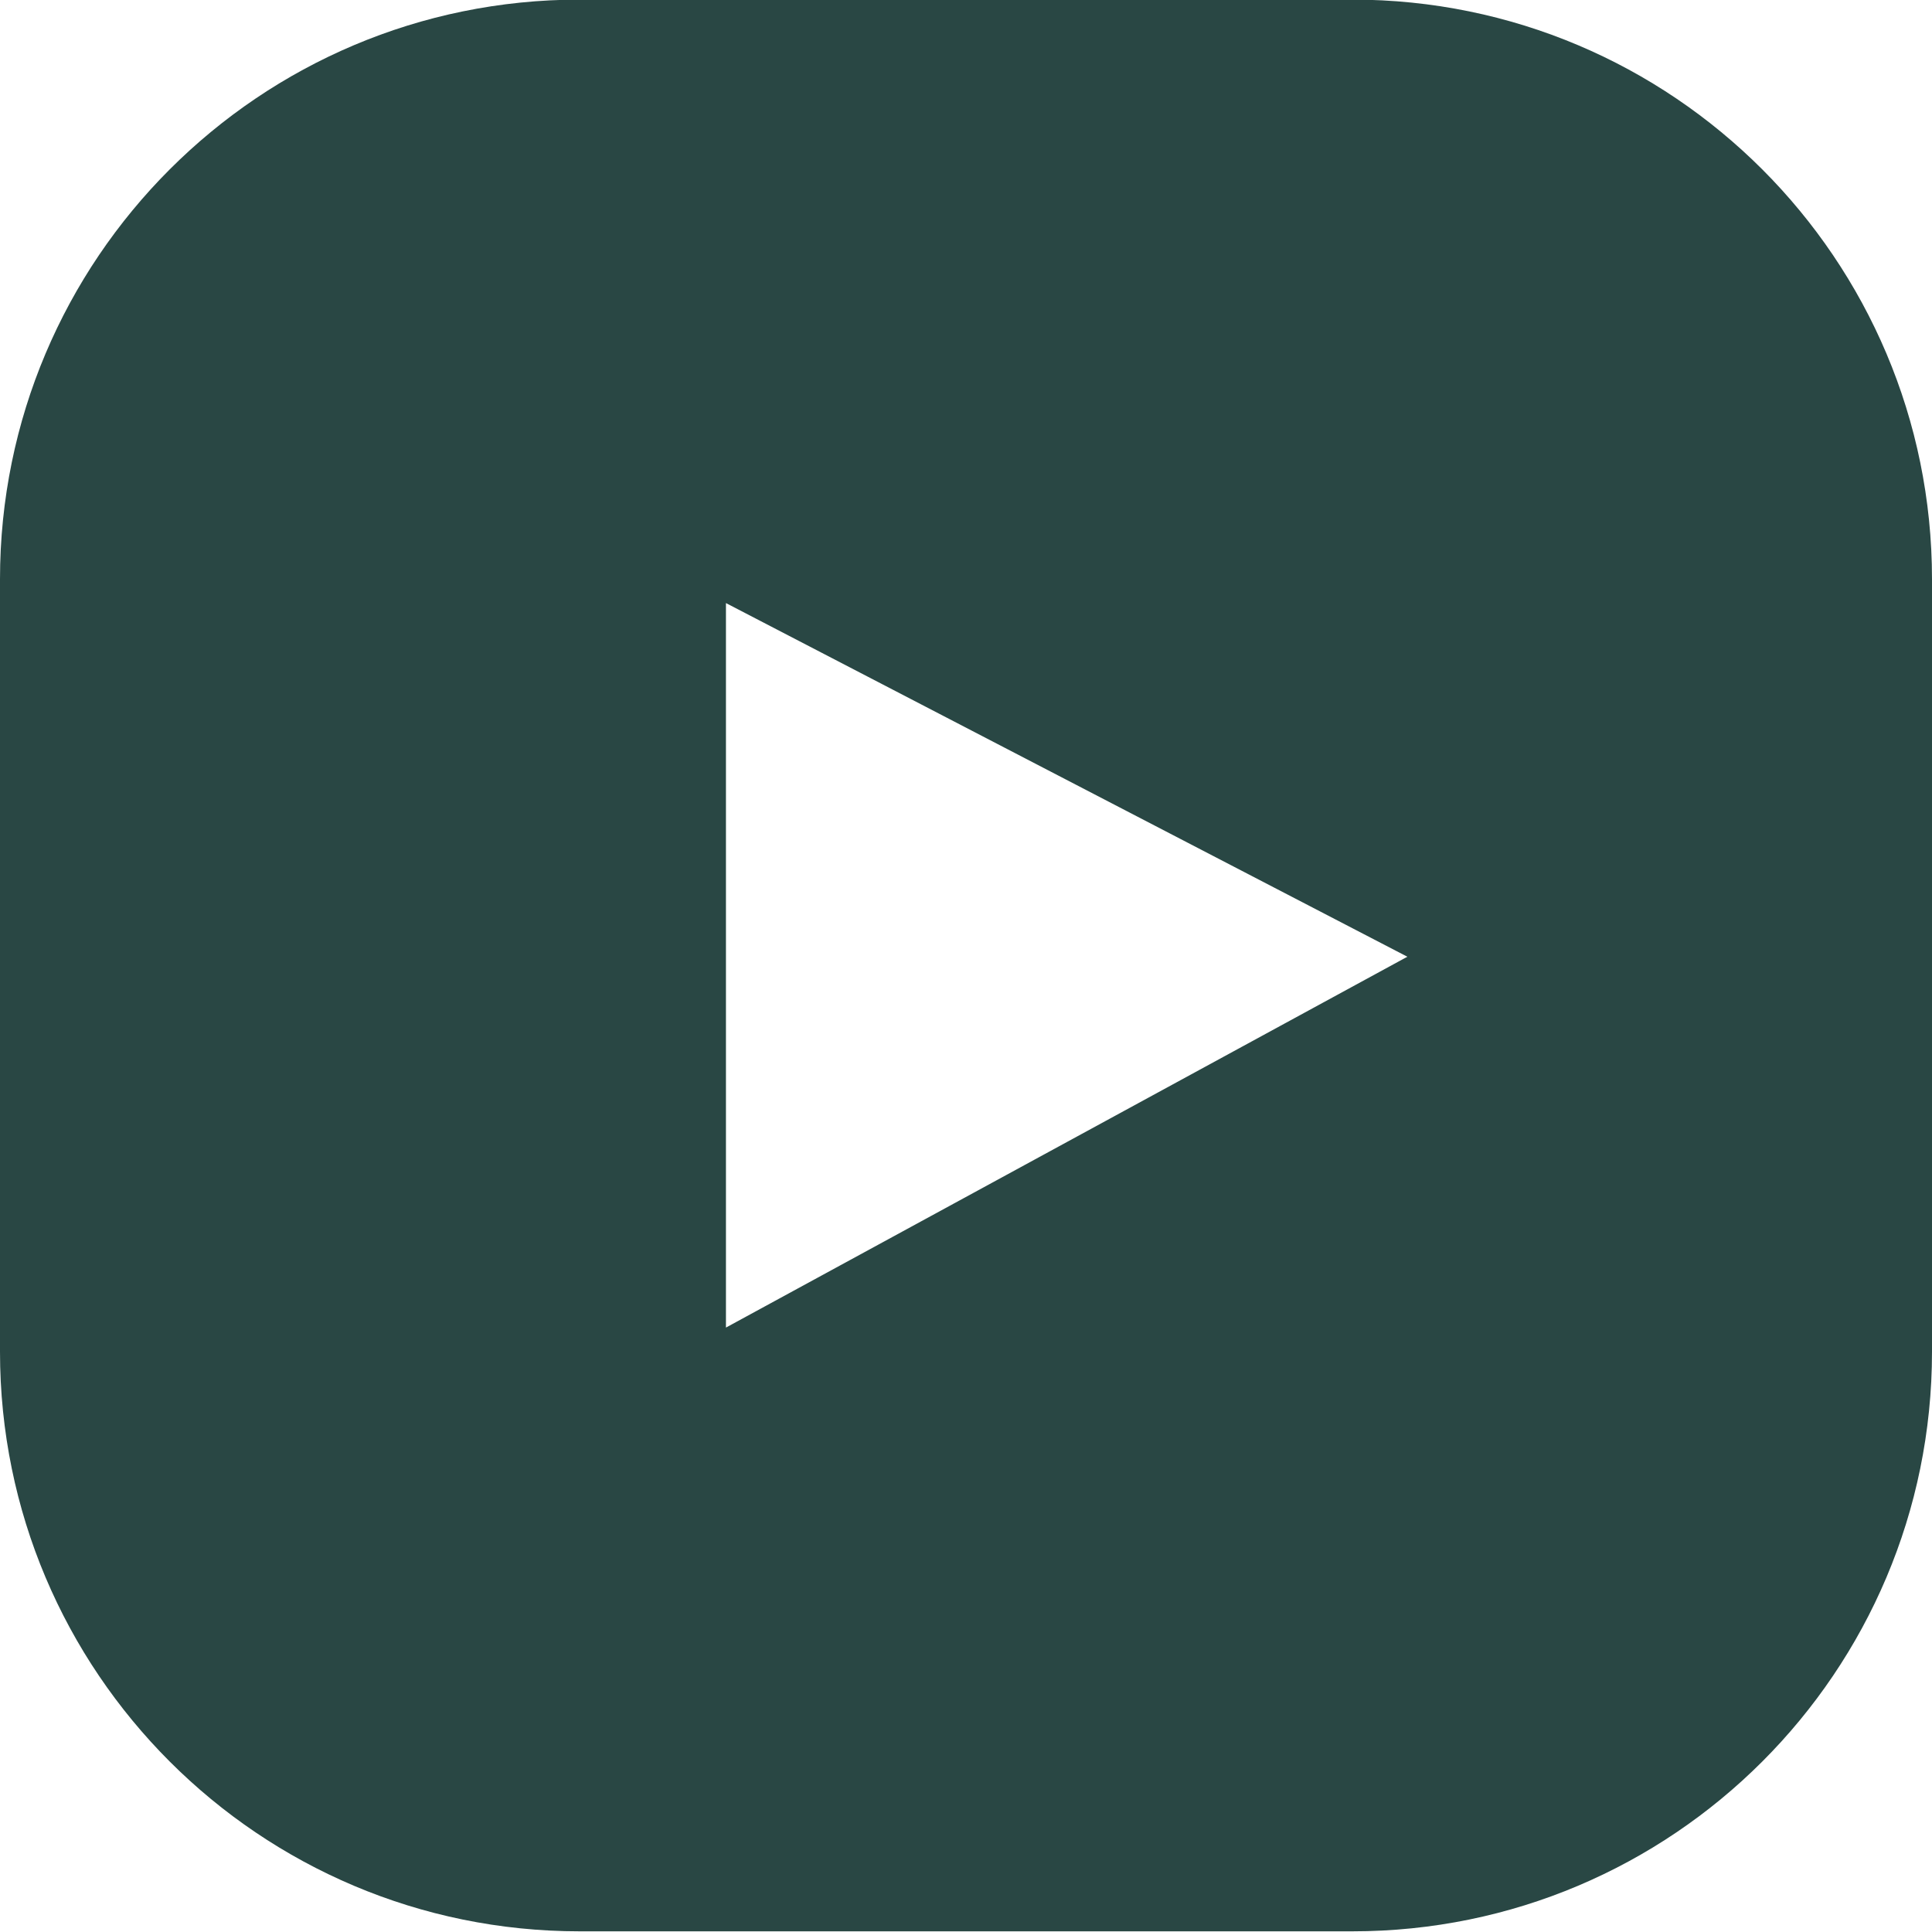
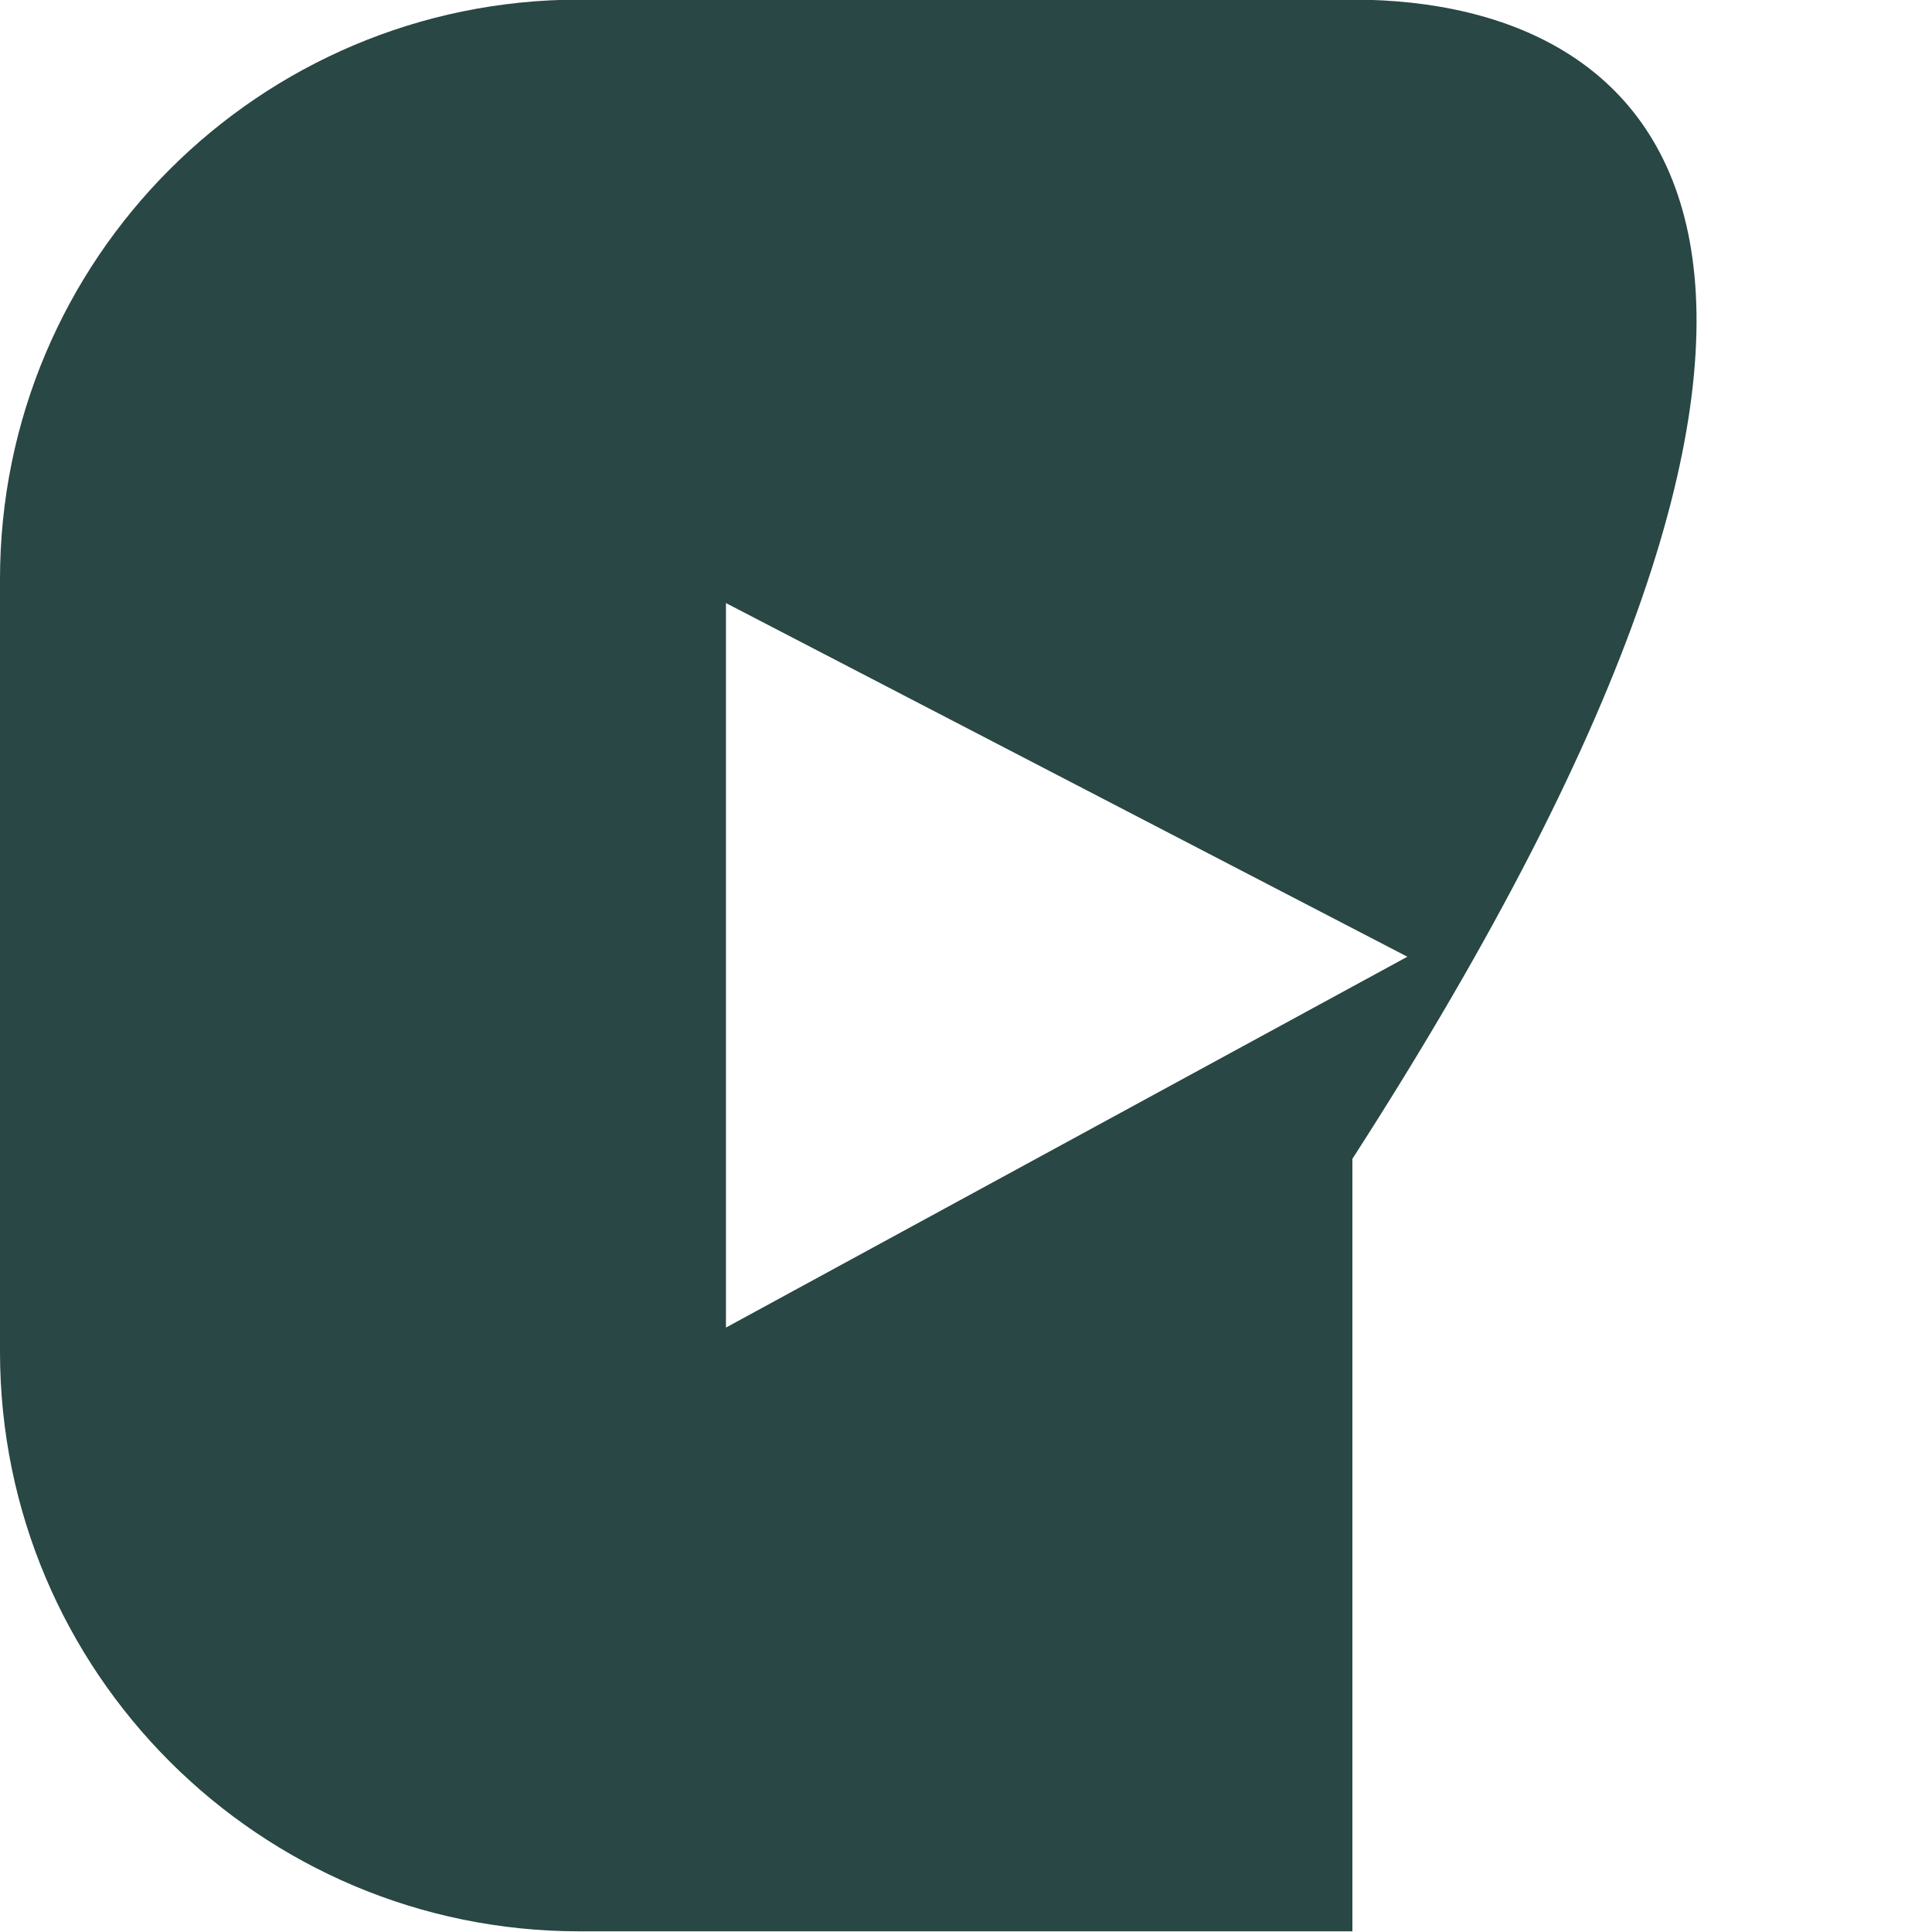
<svg xmlns="http://www.w3.org/2000/svg" id="Layer_1" version="1.1" viewBox="0 0 20 20">
  <defs>
    <style>
      .st0 {
        fill: #294744;
        fill-rule: evenodd;
      }
    </style>
  </defs>
-   <path class="st0" d="M14-.004H6C2.686-.004,0,2.682,0,5.996v7.997c0,3.314,2.686,6,6,6h8c3.314,0,6-2.686,6-6v-7.997C20,2.682,17.314-.004,14-.004ZM7.515,13.743v-7.5l7.054,3.661-7.054,3.839Z" />
+   <path class="st0" d="M14-.004H6C2.686-.004,0,2.682,0,5.996v7.997c0,3.314,2.686,6,6,6h8v-7.997C20,2.682,17.314-.004,14-.004ZM7.515,13.743v-7.5l7.054,3.661-7.054,3.839Z" />
</svg>